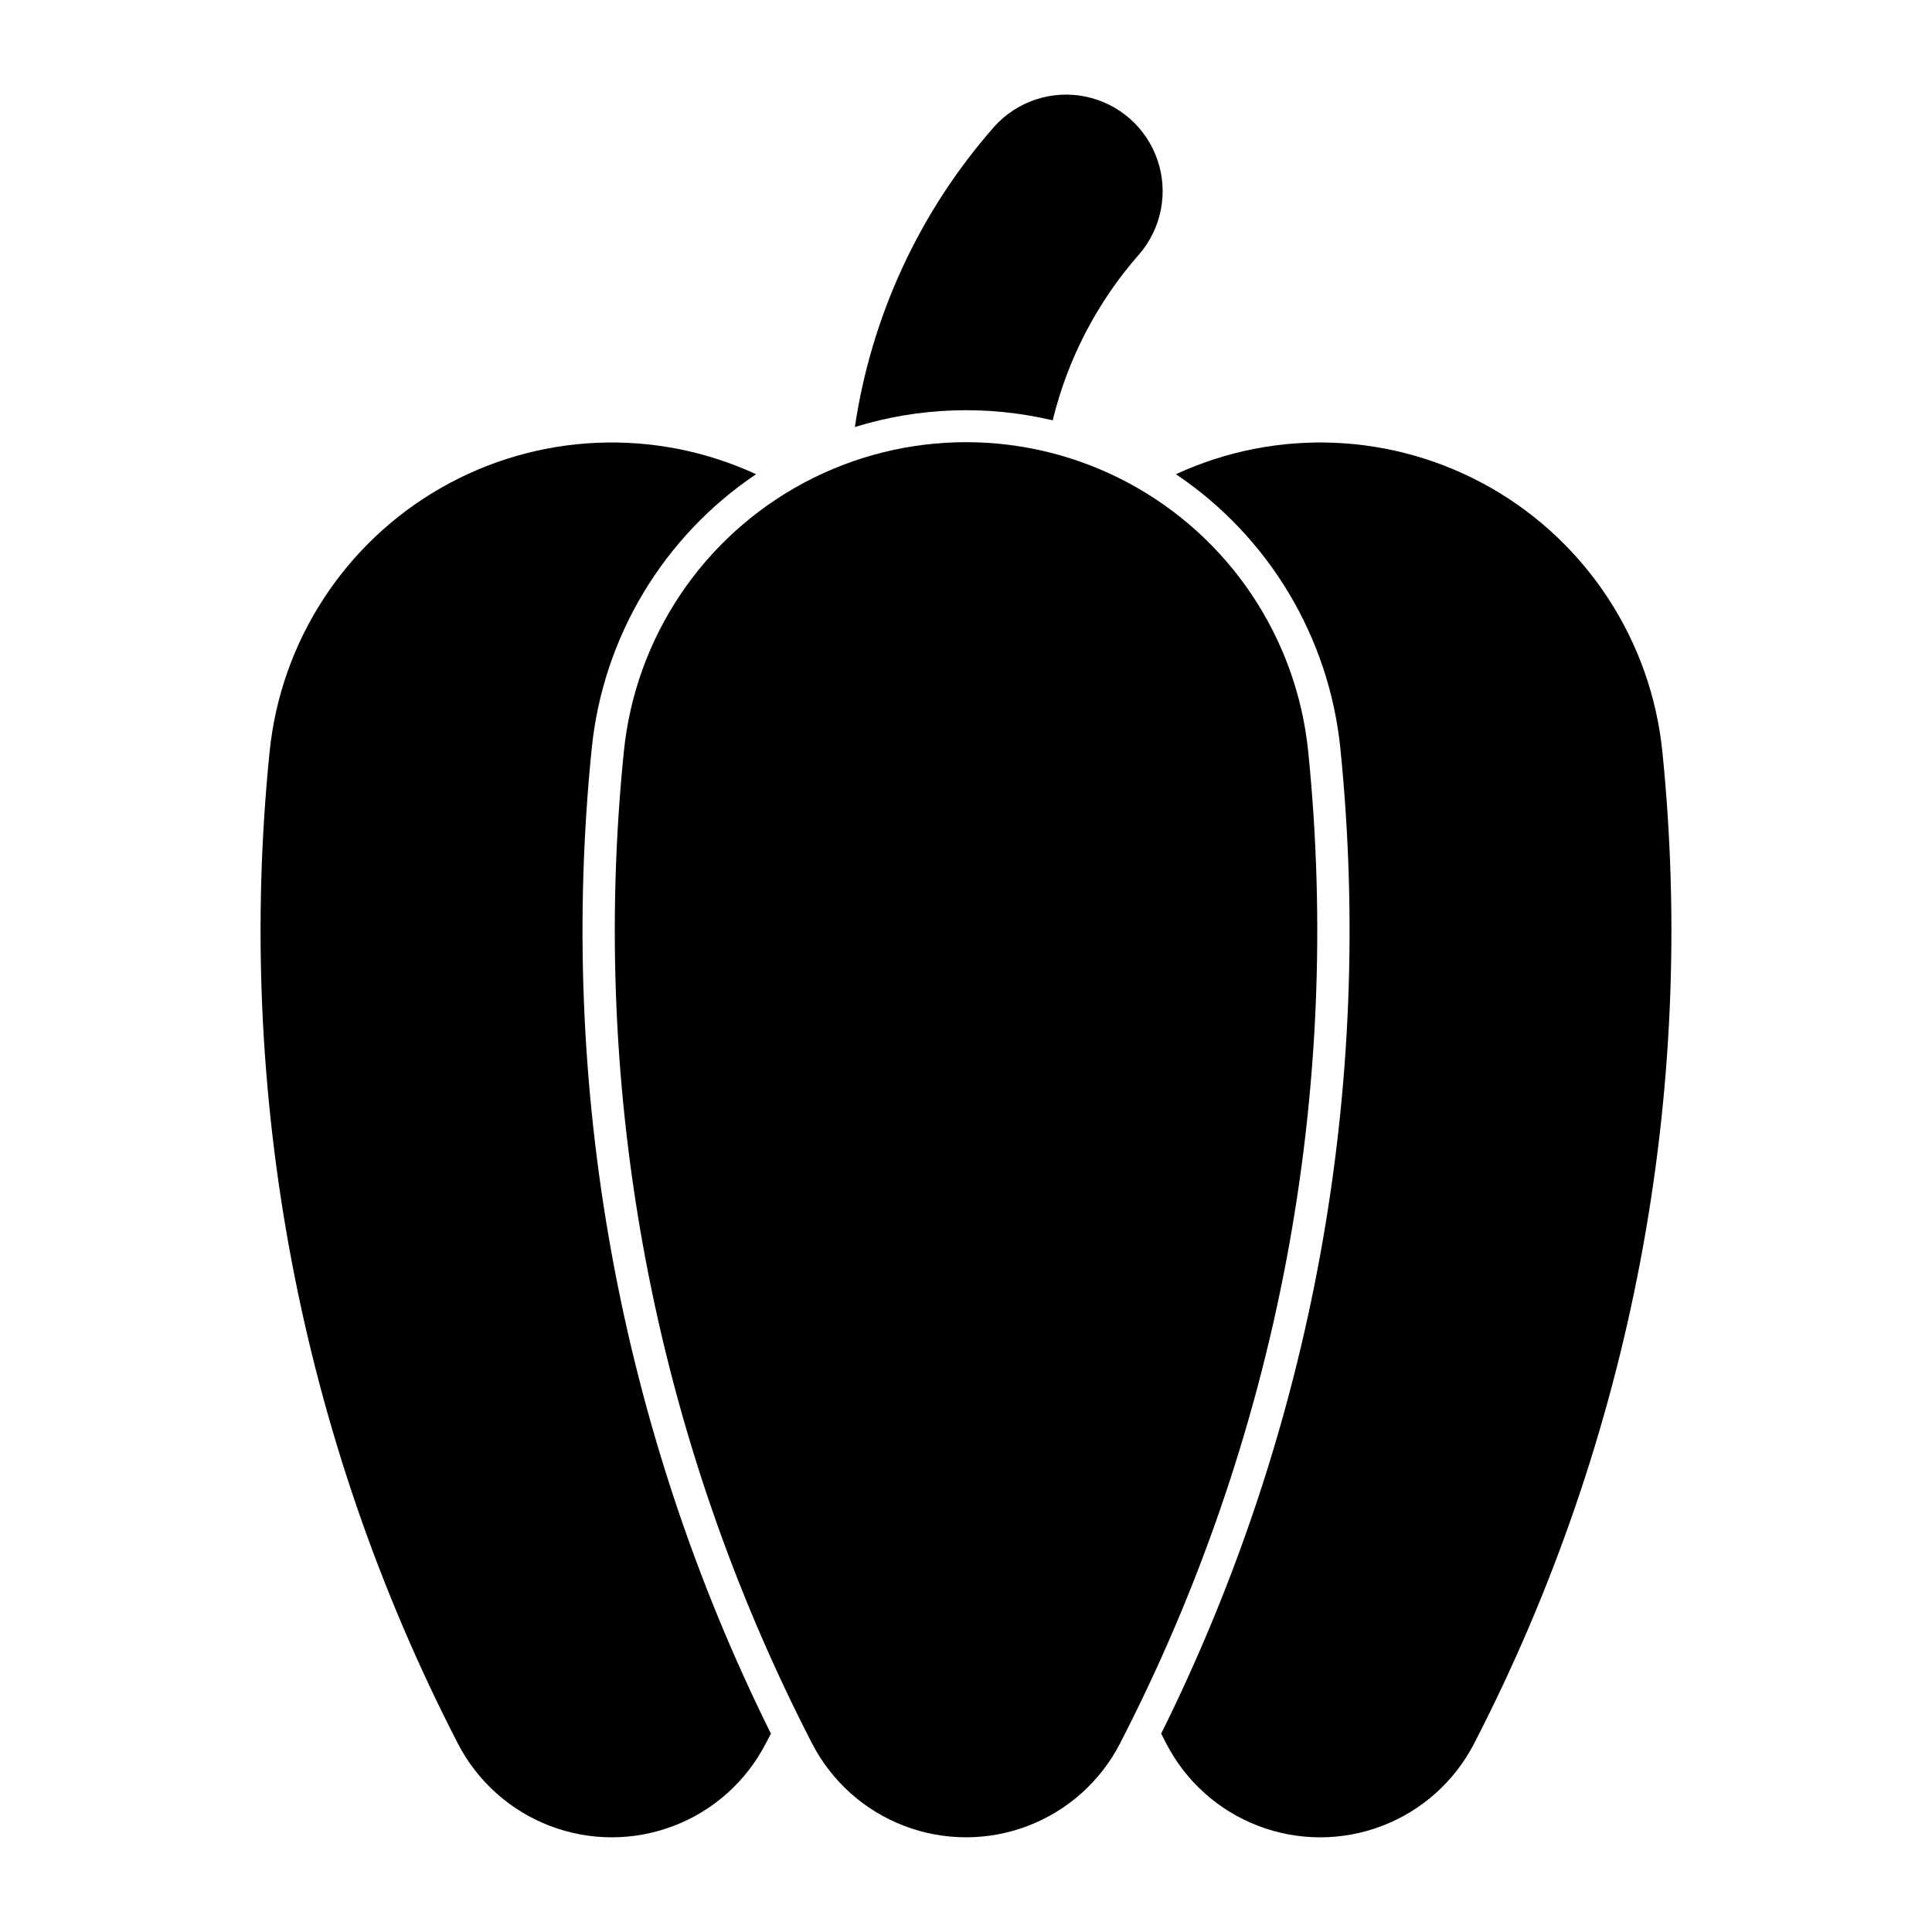
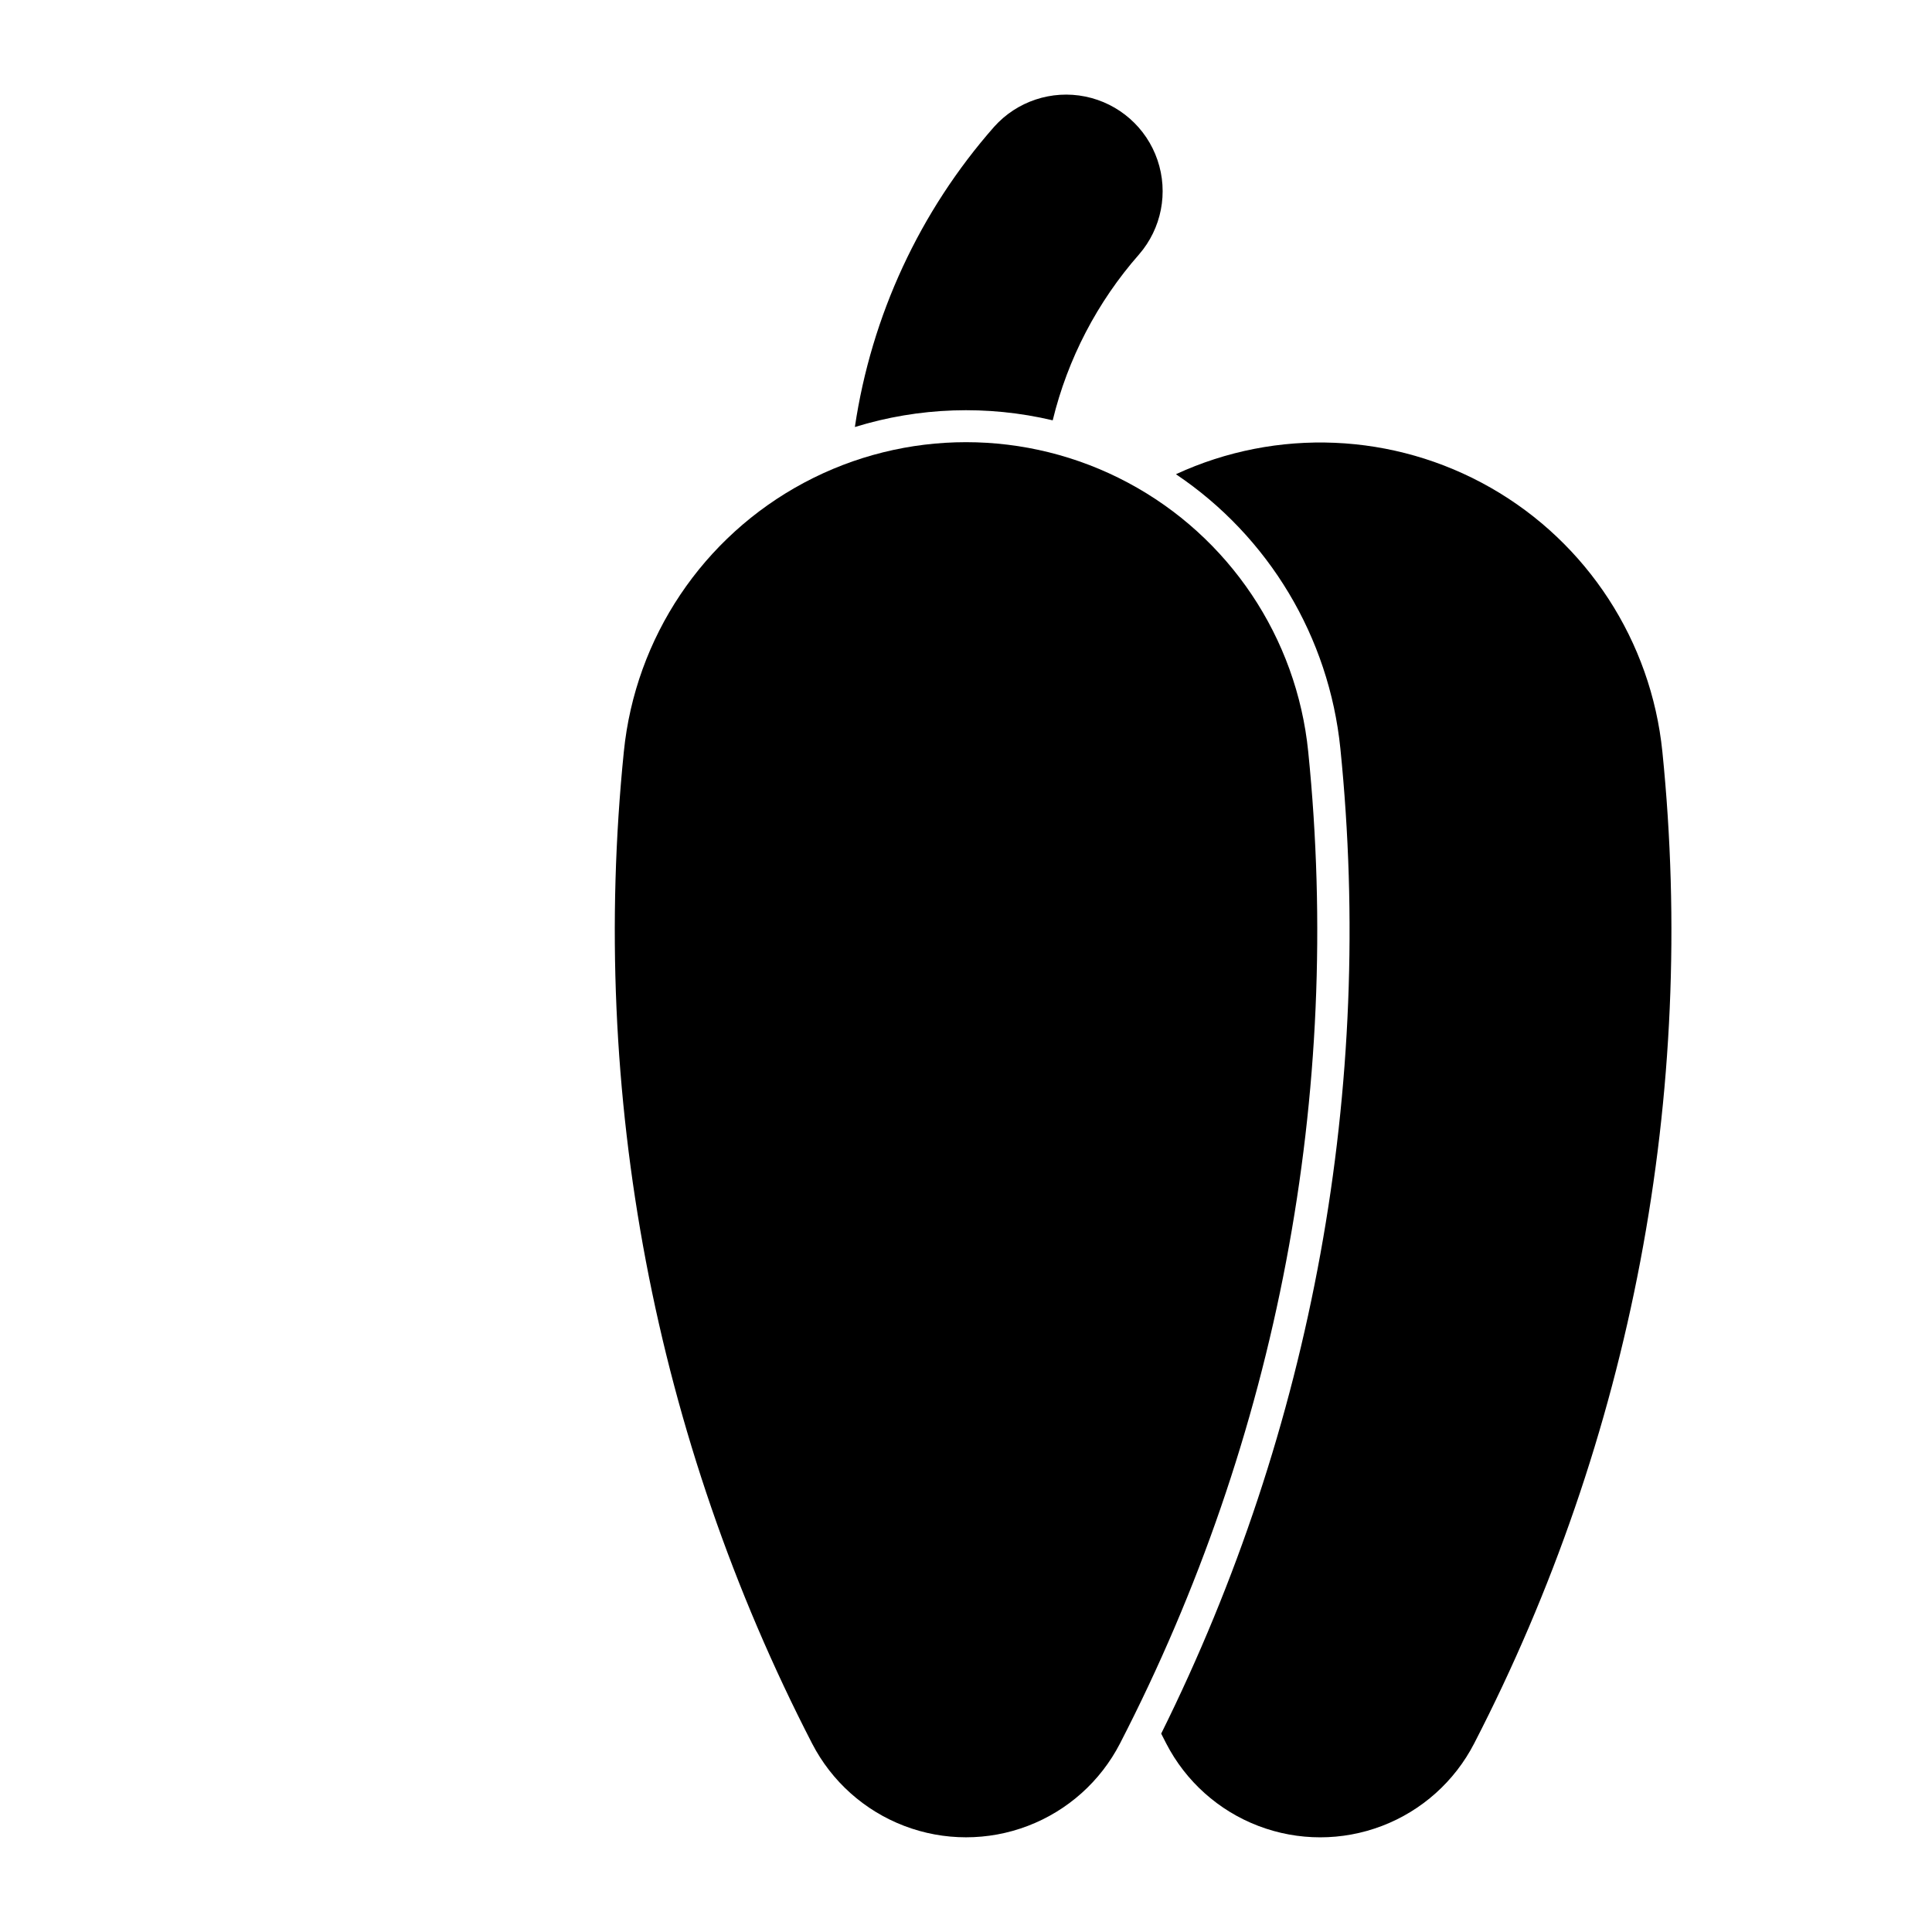
<svg xmlns="http://www.w3.org/2000/svg" fill="#000000" width="800px" height="800px" version="1.1" viewBox="144 144 512 512">
  <g>
    <path d="m440.81 606.04c41.734-80.93 59.066-172.23 49.883-262.83-3.039-30.242-20.957-56.984-47.773-71.293-26.816-14.312-59.004-14.312-85.824 0-26.816 14.309-44.734 41.051-47.773 71.293-9.184 90.594 8.148 181.9 49.887 262.83 5.176 10.035 13.867 17.812 24.418 21.84 10.551 4.031 22.215 4.031 32.762 0 10.551-4.027 19.246-11.805 24.422-21.84z" />
    <path d="m451.73 603.42c40.121-80.805 56.582-171.31 47.48-261.07-2.992-29.5-18.965-56.137-43.574-72.676 26.742-12.359 57.809-11.031 83.395 3.566 25.59 14.598 42.543 40.664 45.516 69.973 9.184 90.594-8.145 181.9-49.883 262.83-5.172 10.035-13.867 17.816-24.418 21.844-10.551 4.031-22.215 4.031-32.766 0-10.551-4.027-19.242-11.809-24.418-21.844-0.449-0.875-0.895-1.746-1.336-2.621z" />
-     <path d="m348.31 603.42c-0.453 0.875-0.914 1.75-1.375 2.621-5.172 10.035-13.867 17.816-24.418 21.844-10.551 4.031-22.215 4.031-32.766 0-10.551-4.027-19.242-11.809-24.418-21.844-41.738-80.93-59.066-172.23-49.883-262.83 2.973-29.309 19.926-55.375 45.516-69.973 25.59-14.598 56.652-15.926 83.395-3.566-24.598 16.547-40.559 43.18-43.547 72.676-9.098 89.762 7.359 180.27 47.48 261.07z" />
    <path d="m422.98 255.39c-17.32-4.098-35.422-3.484-52.43 1.773 4.375-29.52 17.188-57.148 36.898-79.555 6.062-6.781 15.266-9.832 24.176-8.02s16.191 8.215 19.121 16.824c2.934 8.605 1.078 18.125-4.875 25-11.074 12.59-18.93 27.684-22.891 43.98z" />
  </g>
</svg>